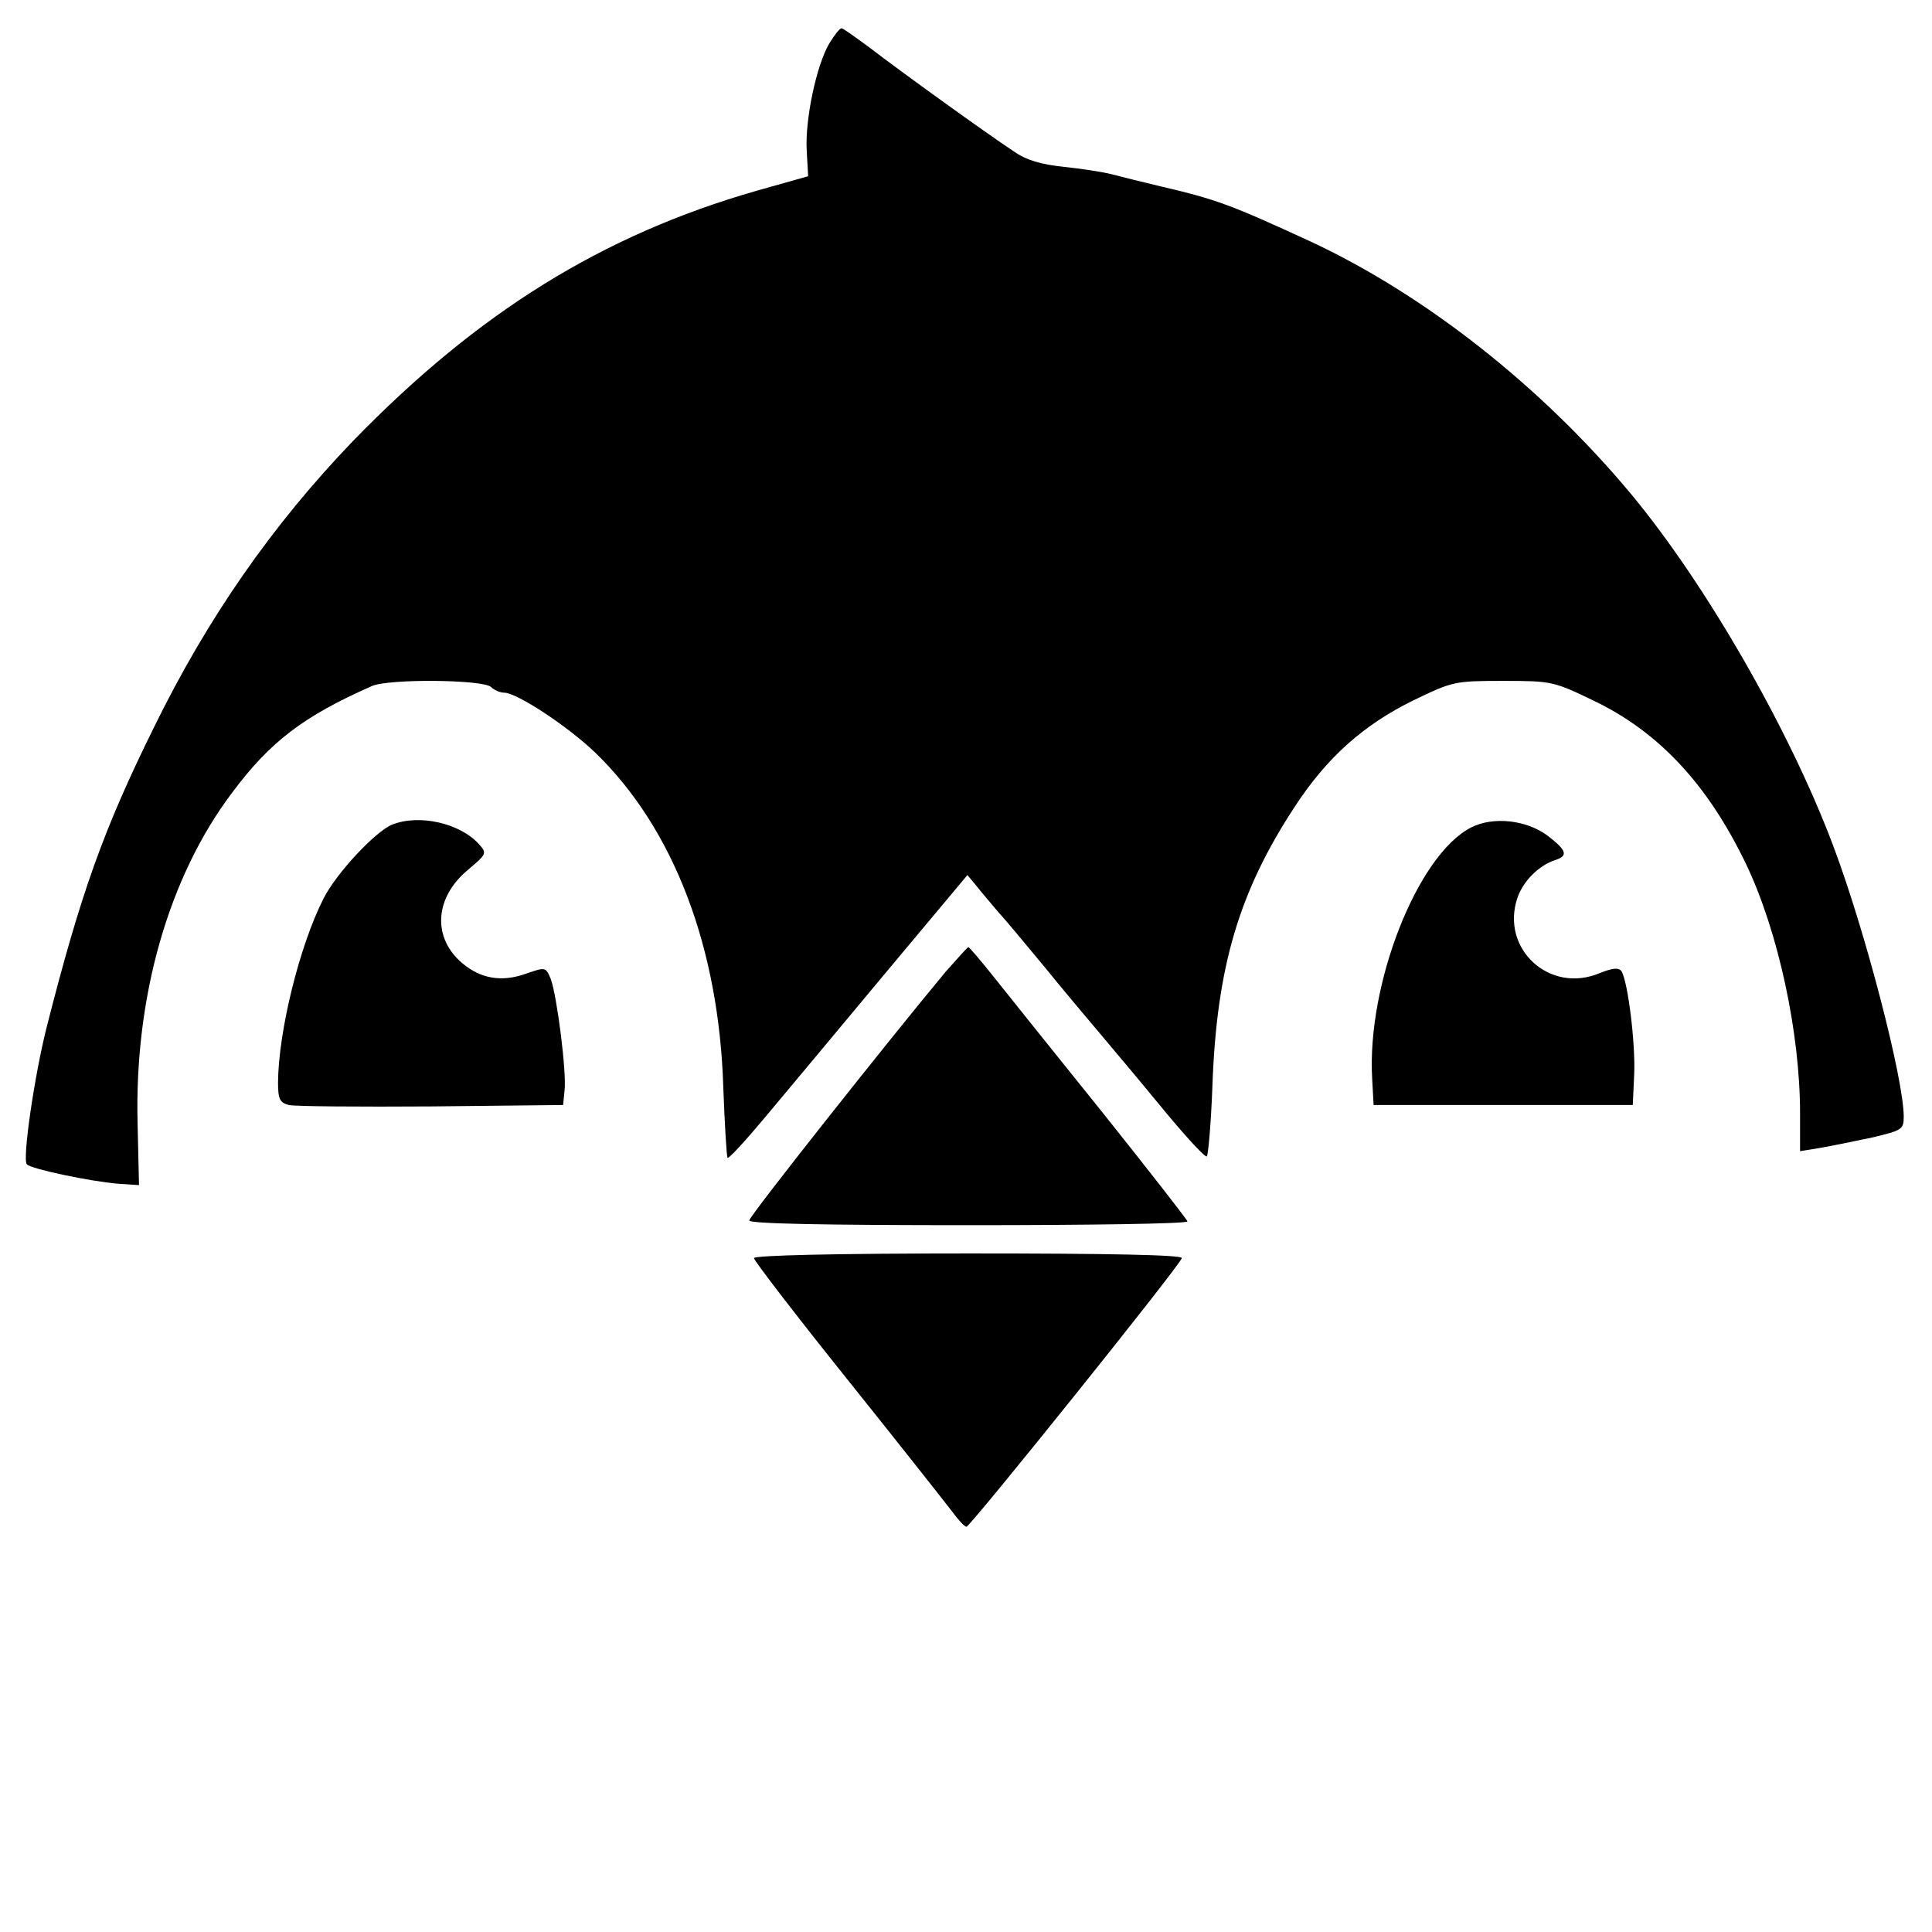
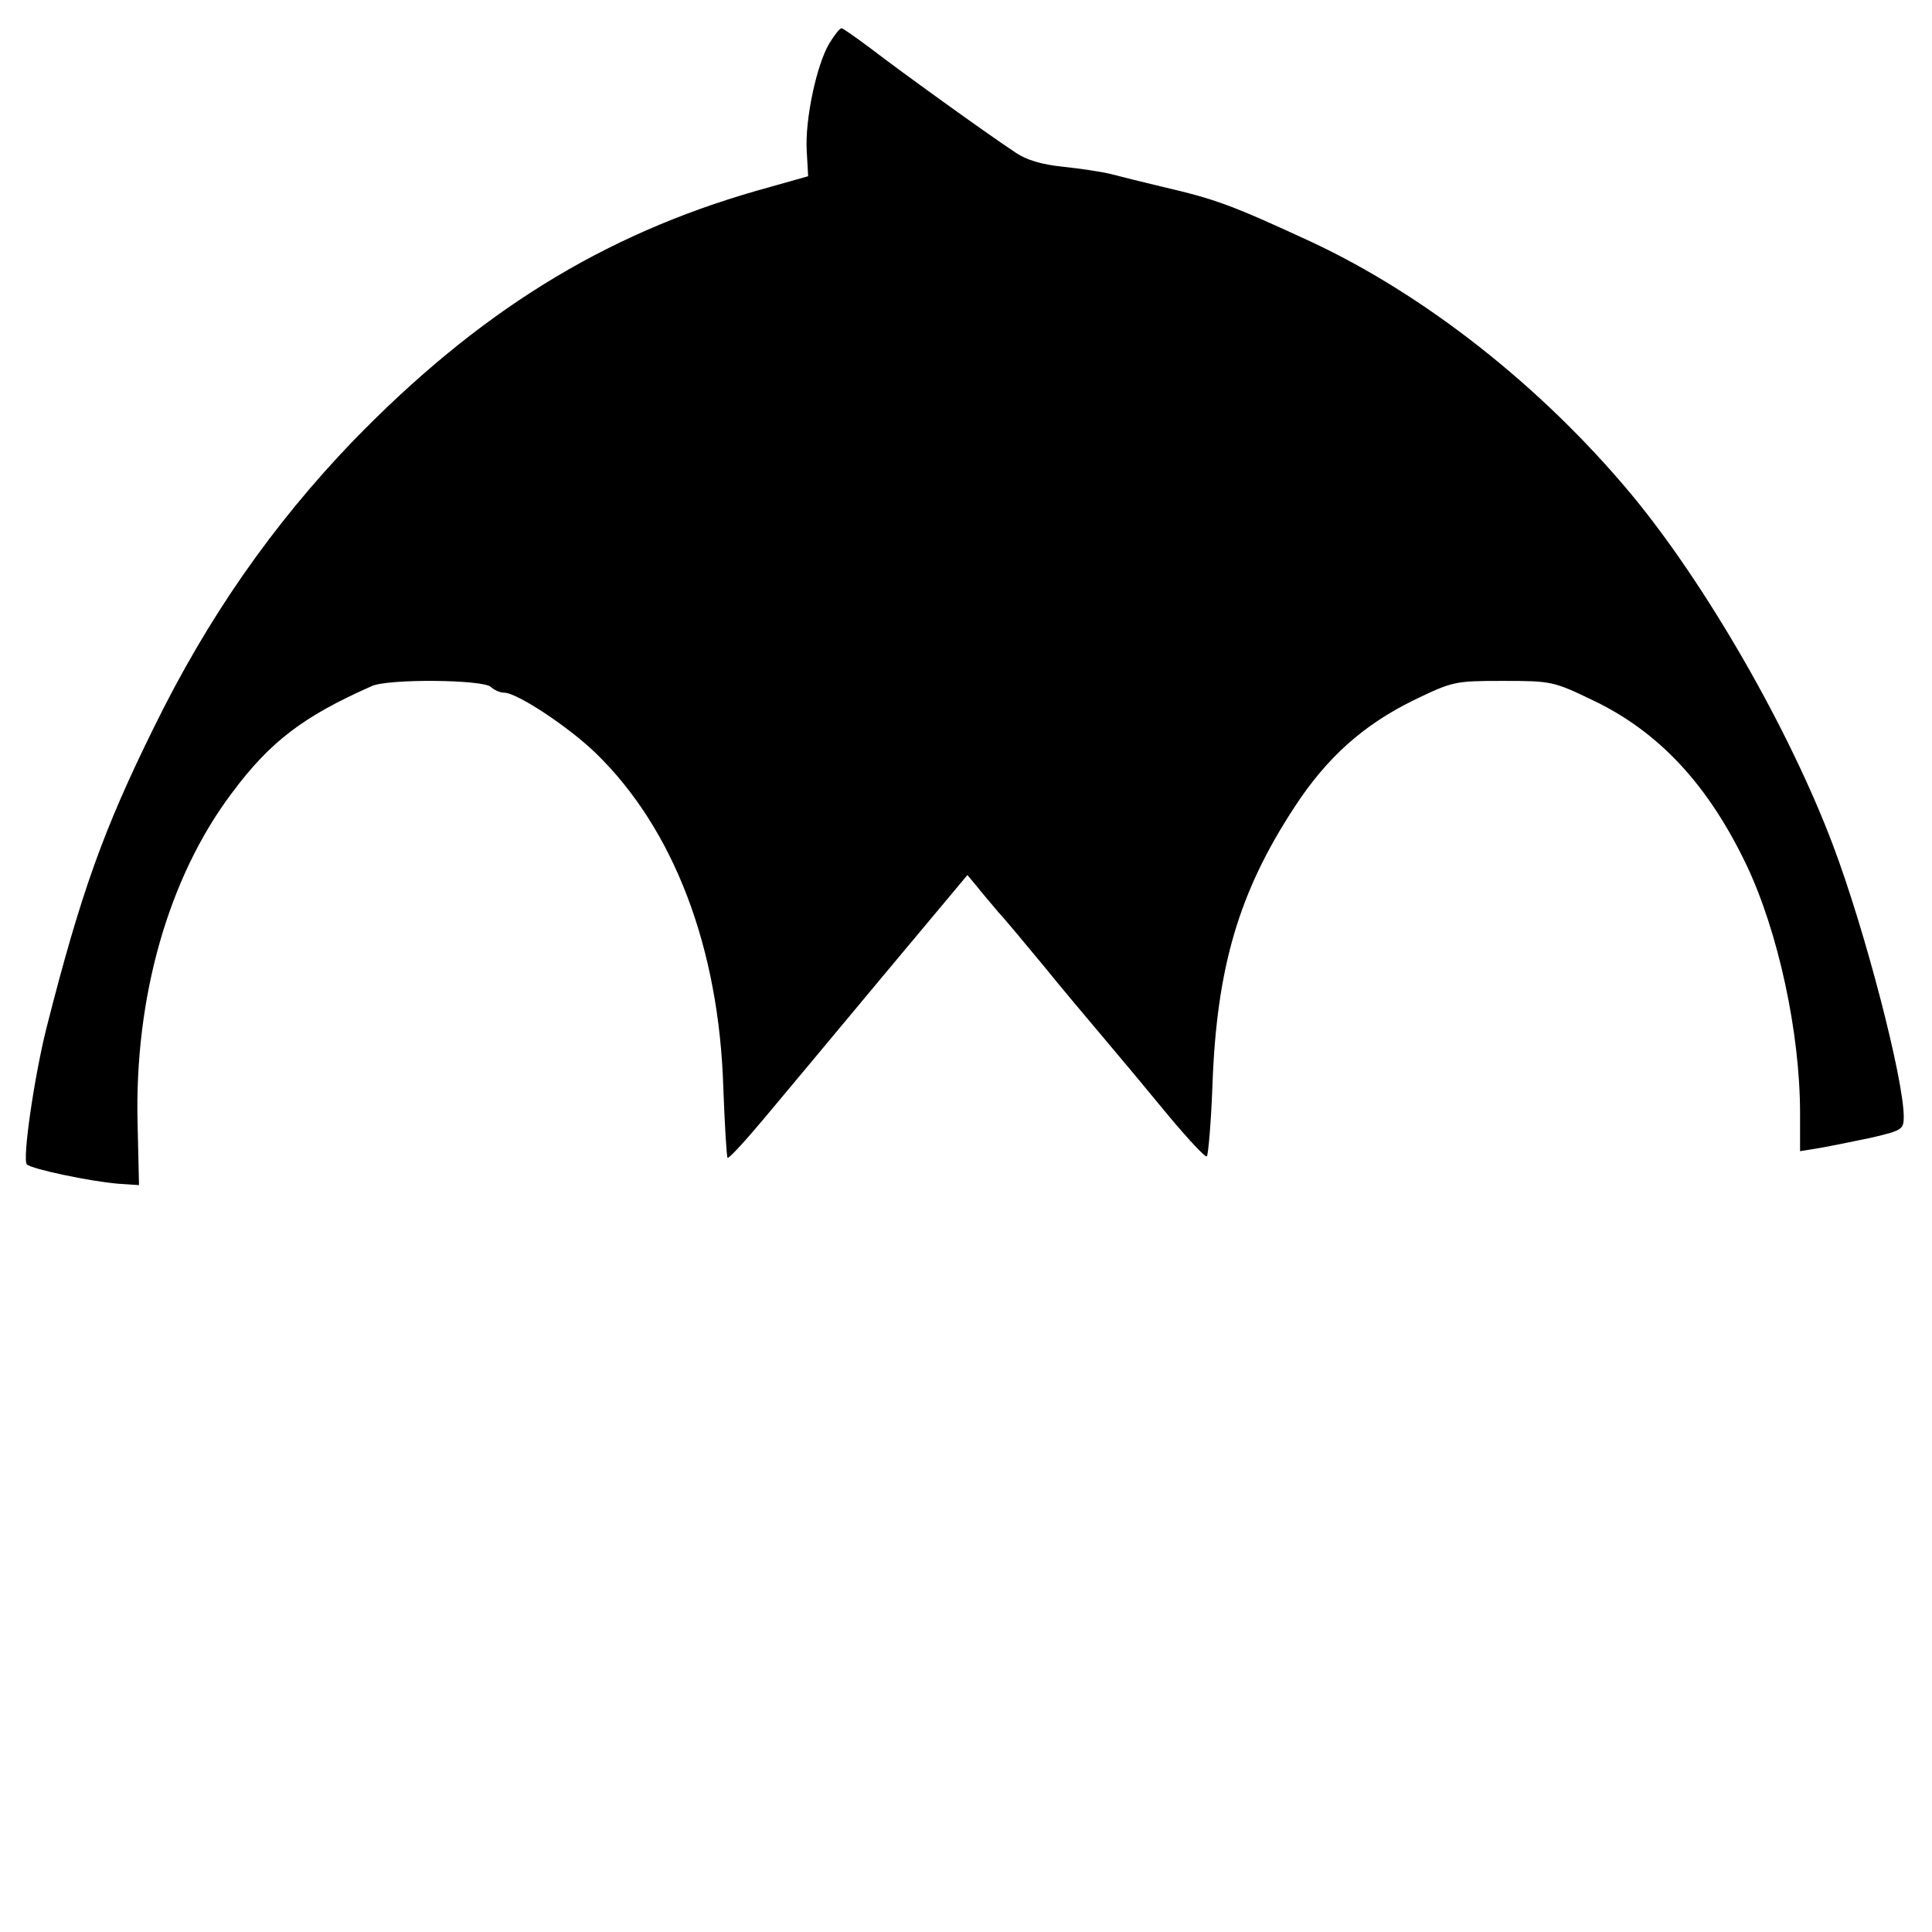
<svg xmlns="http://www.w3.org/2000/svg" version="1.0" width="410pt" height="410pt" viewBox="0 0 410 410" preserveAspectRatio="xMidYMid meet">
  <g transform="translate(0,410) scale(0.1,-0.1)" fill="#000000" stroke="none">
    <path d="M1760 4008 c-27 -45 -52 -162 -48 -228 l3 -54 -110 -31 c-327 -94 -591 -258 -856 -531 -170 -177 -308 -374 -423 -609 -106 -215 -154 -348 -227 -635 -26 -103 -52 -281 -42 -291 10 -10 134 -36 193 -41 l45 -3 -3 130 c-7 270 66 524 200 702 81 109 152 163 297 227 35 16 237 14 253 -2 6 -6 19 -12 28 -12 27 0 136 -72 194 -128 166 -161 262 -413 271 -711 3 -79 7 -146 9 -148 2 -3 37 35 78 84 40 48 154 184 252 302 l179 214 20 -24 c10 -13 31 -37 45 -54 15 -16 58 -68 97 -115 38 -47 97 -117 130 -156 33 -39 94 -112 135 -162 41 -49 78 -89 81 -86 3 2 9 70 12 151 9 250 56 410 174 590 69 106 147 175 253 227 83 40 87 41 190 41 102 0 107 -1 190 -41 141 -67 245 -180 326 -349 68 -143 114 -357 114 -528 l0 -80 43 7 c23 4 72 14 110 22 63 15 67 17 67 44 0 80 -82 396 -150 576 -93 247 -271 556 -429 746 -191 229 -438 423 -681 536 -167 77 -199 89 -315 116 -38 9 -86 21 -105 26 -19 5 -65 12 -103 16 -48 5 -79 14 -106 33 -59 39 -238 168 -303 218 -31 23 -59 43 -62 43 -4 0 -15 -14 -26 -32z" />
-     <path d="M832 2350 c-36 -15 -118 -103 -145 -156 -52 -102 -96 -283 -97 -391 0 -36 4 -43 23 -48 12 -3 148 -4 302 -3 l280 3 3 30 c5 38 -16 201 -29 237 -11 26 -11 26 -52 12 -52 -19 -97 -11 -136 22 -64 54 -59 139 12 198 40 34 41 35 23 55 -40 44 -126 64 -184 41z" />
-     <path d="M3122 2344 c-114 -58 -222 -333 -210 -534 l3 -55 275 0 275 0 3 65 c3 63 -13 196 -27 219 -6 8 -18 7 -46 -4 -106 -45 -211 51 -175 159 12 36 46 70 81 81 27 9 24 20 -16 51 -45 34 -116 42 -163 18z" />
-     <path d="M2007 2038 c-120 -144 -417 -519 -417 -528 0 -7 162 -10 465 -10 256 0 465 3 465 8 -1 4 -82 108 -181 232 -100 124 -203 253 -231 288 -27 34 -51 62 -53 62 -2 0 -23 -24 -48 -52z" />
-     <path d="M1600 1430 c0 -5 89 -121 198 -257 109 -136 209 -263 222 -280 13 -18 27 -33 31 -33 8 0 452 553 457 570 3 7 -156 10 -452 10 -284 0 -456 -4 -456 -10z" />
  </g>
</svg>